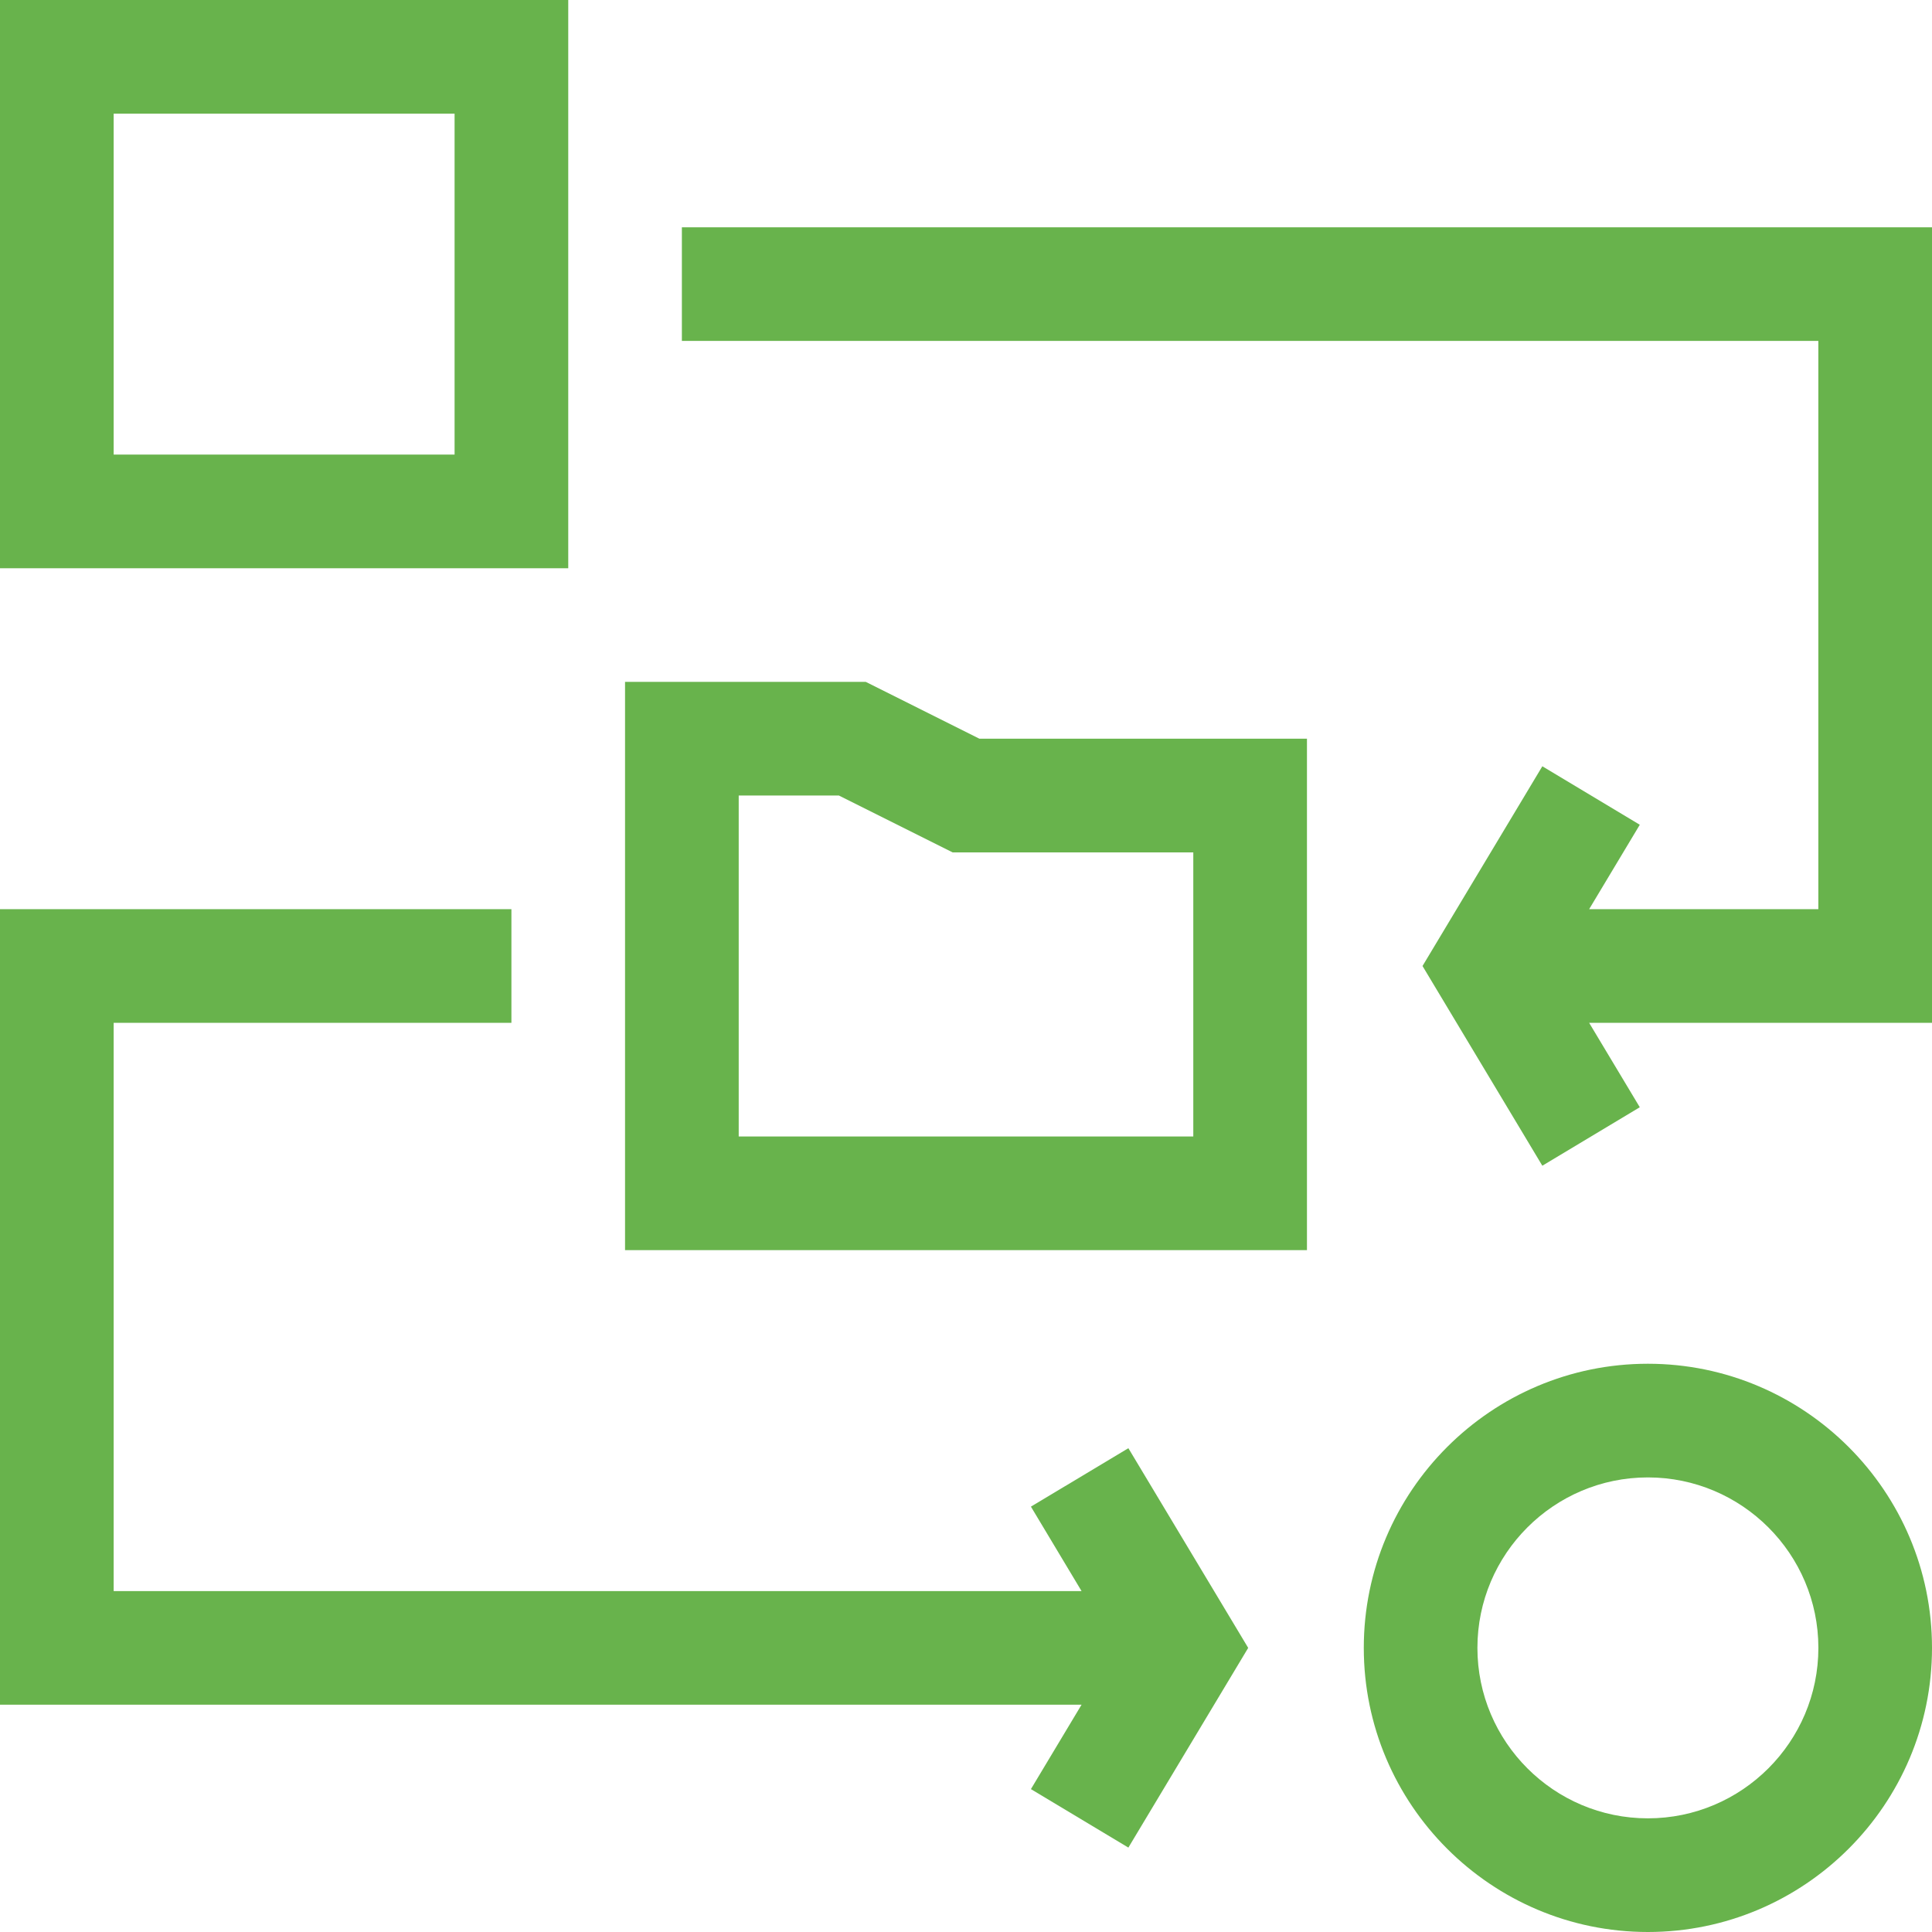
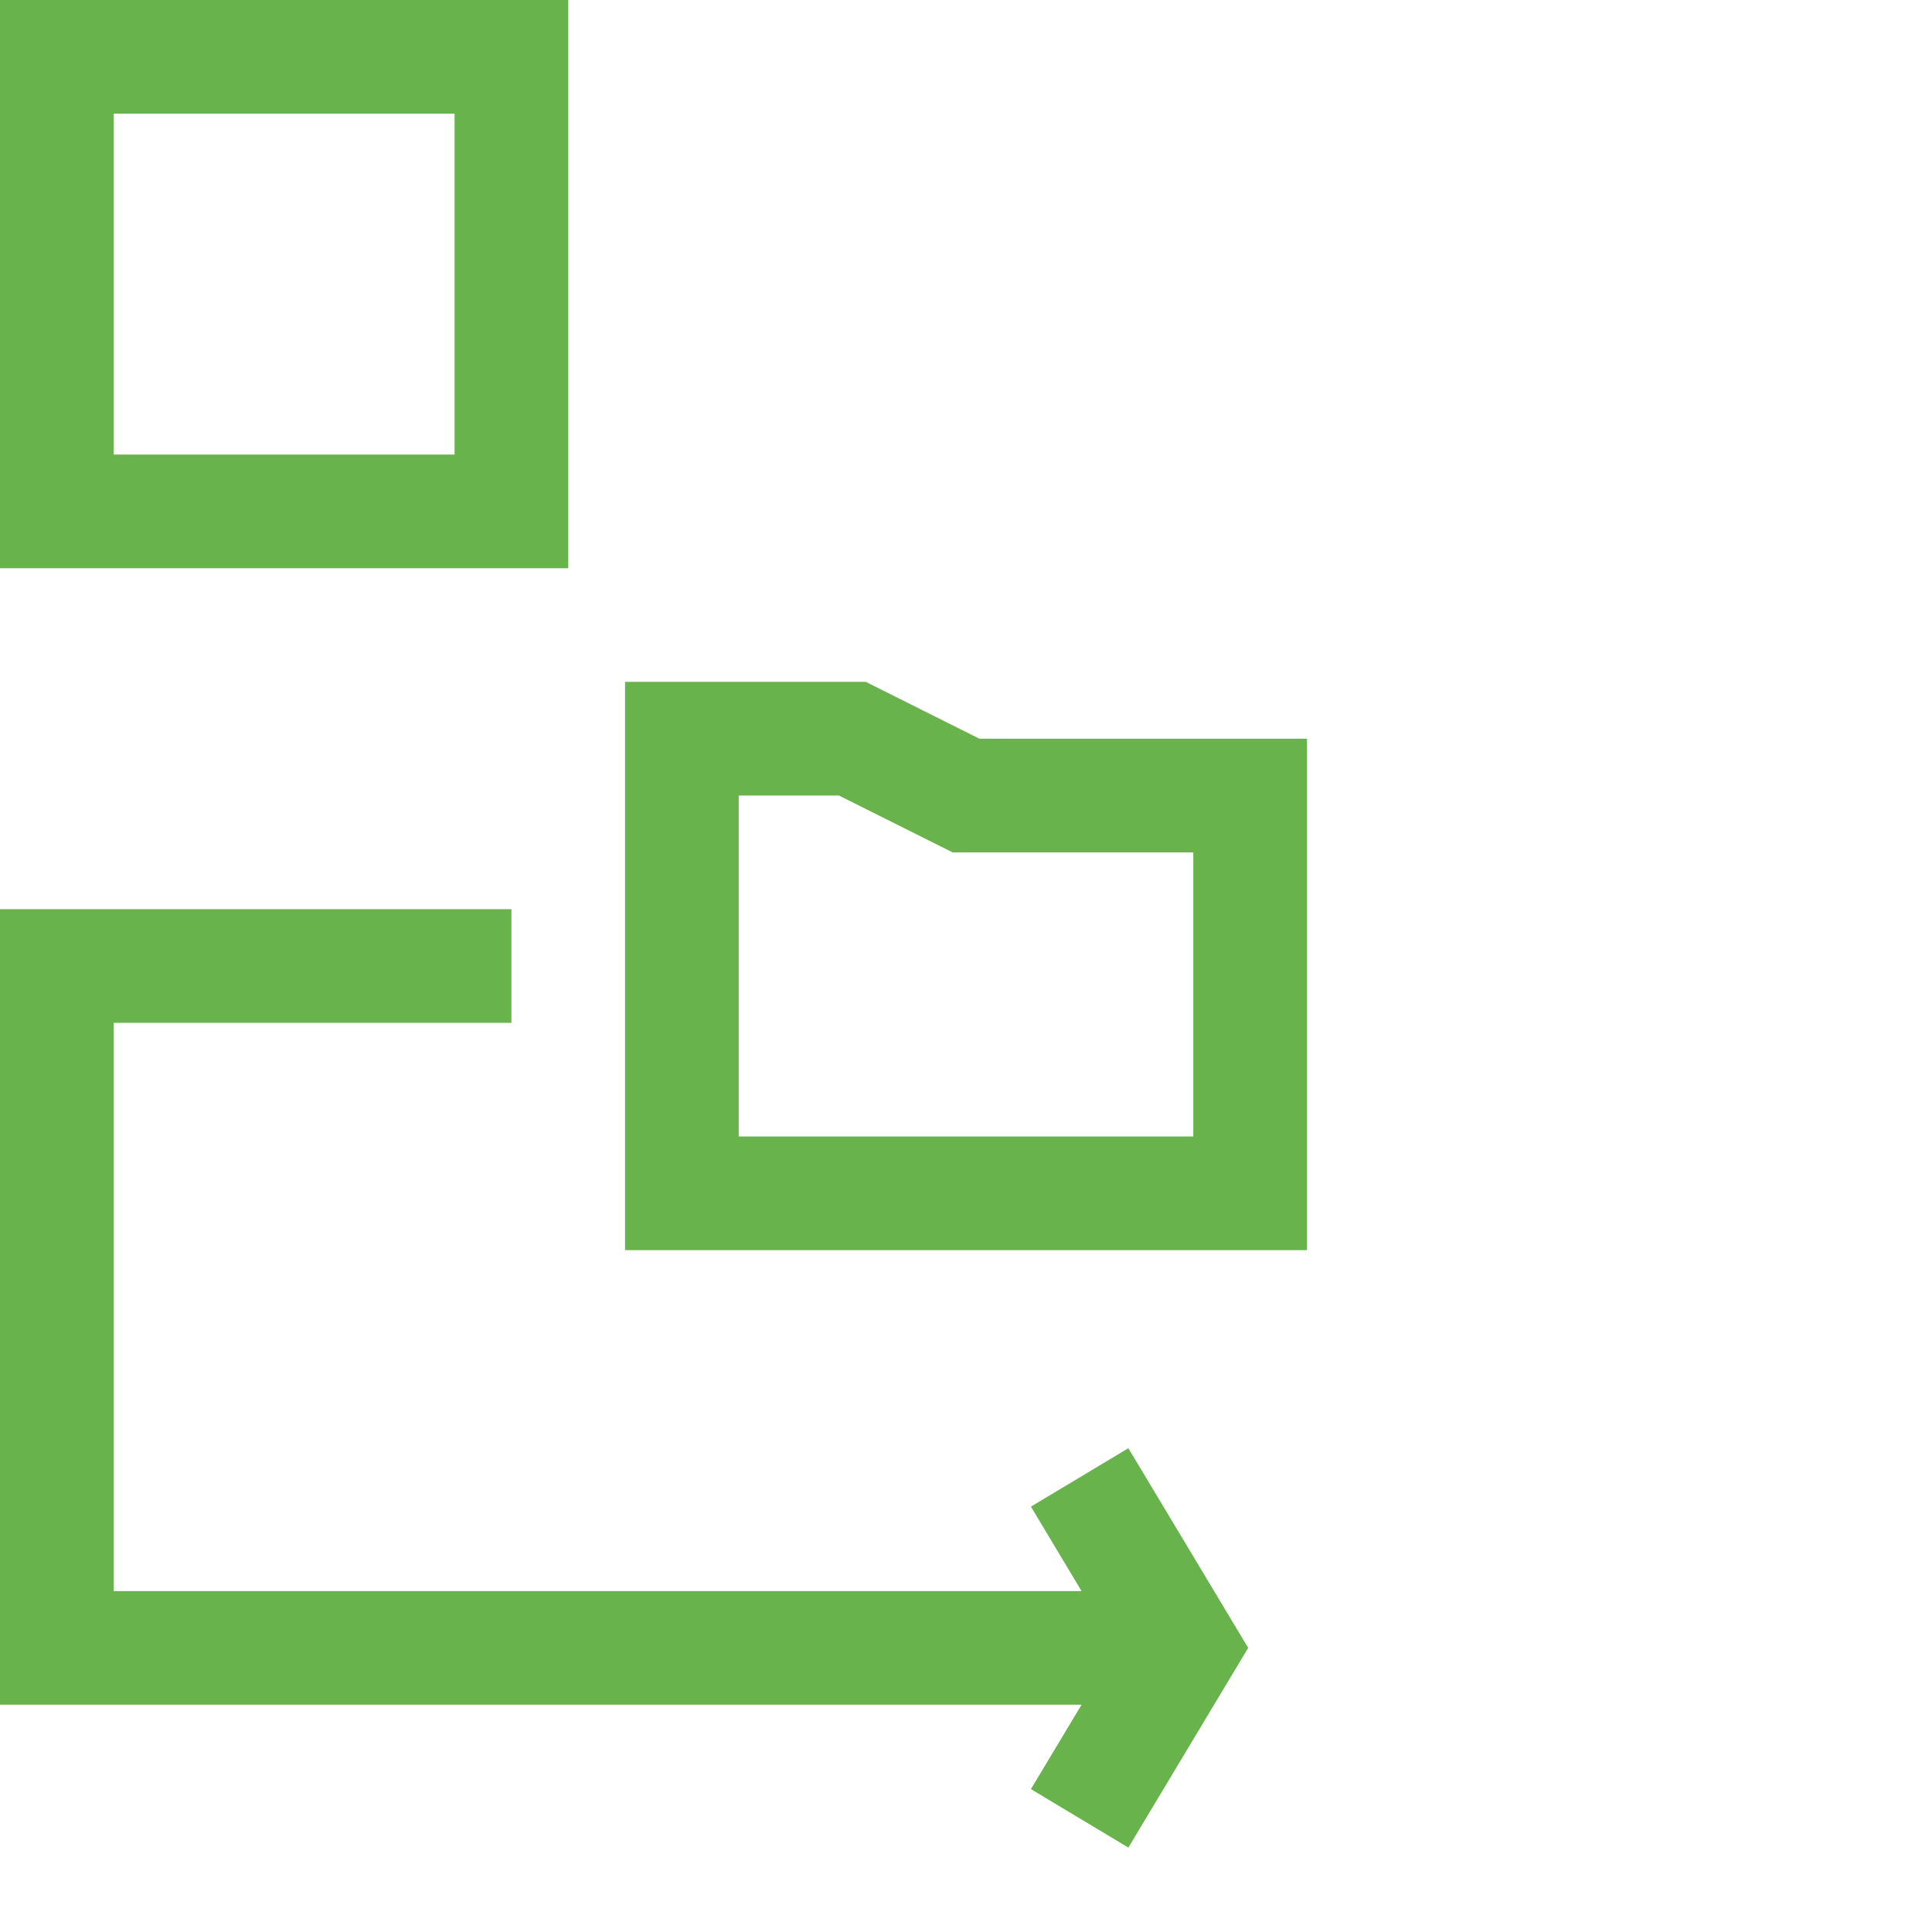
<svg xmlns="http://www.w3.org/2000/svg" width="48" height="48" viewBox="0 0 48 48" fill="none">
  <path d="M21.51 16.941H15.529V31.059H32.471V18.353H24.333L21.51 16.941ZM29.647 28.235H18.353V19.765H20.843L23.667 21.177H29.647V28.235Z" fill="#68B34C" />
  <path d="M14.118 0H0V14.118H14.118V0ZM11.294 11.294H2.824V2.824H11.294V11.294Z" fill="#68B34C" />
-   <path d="M16.941 5.647V8.47H45.176V22.588H39.482L40.74 20.491L38.319 19.038L35.342 24L38.319 28.962L40.74 27.509L39.482 25.412H48V5.647H16.941Z" fill="#68B34C" />
-   <path d="M40.941 33.882C37.049 33.882 33.883 37.049 33.883 40.941C33.883 44.833 37.049 48 40.941 48C44.834 48 48 44.833 48 40.941C48 37.049 44.834 33.882 40.941 33.882ZM40.941 45.176C38.606 45.176 36.706 43.276 36.706 40.941C36.706 38.606 38.606 36.706 40.941 36.706C43.277 36.706 45.177 38.606 45.177 40.941C45.177 43.276 43.277 45.176 40.941 45.176Z" fill="#68B34C" />
  <path d="M25.613 37.432L26.871 39.53H2.824V25.412H12.706V22.588H0V42.353H26.871L25.613 44.45L28.034 45.903L31.011 40.941L28.034 35.98L25.613 37.432Z" fill="#68B34C" />
</svg>